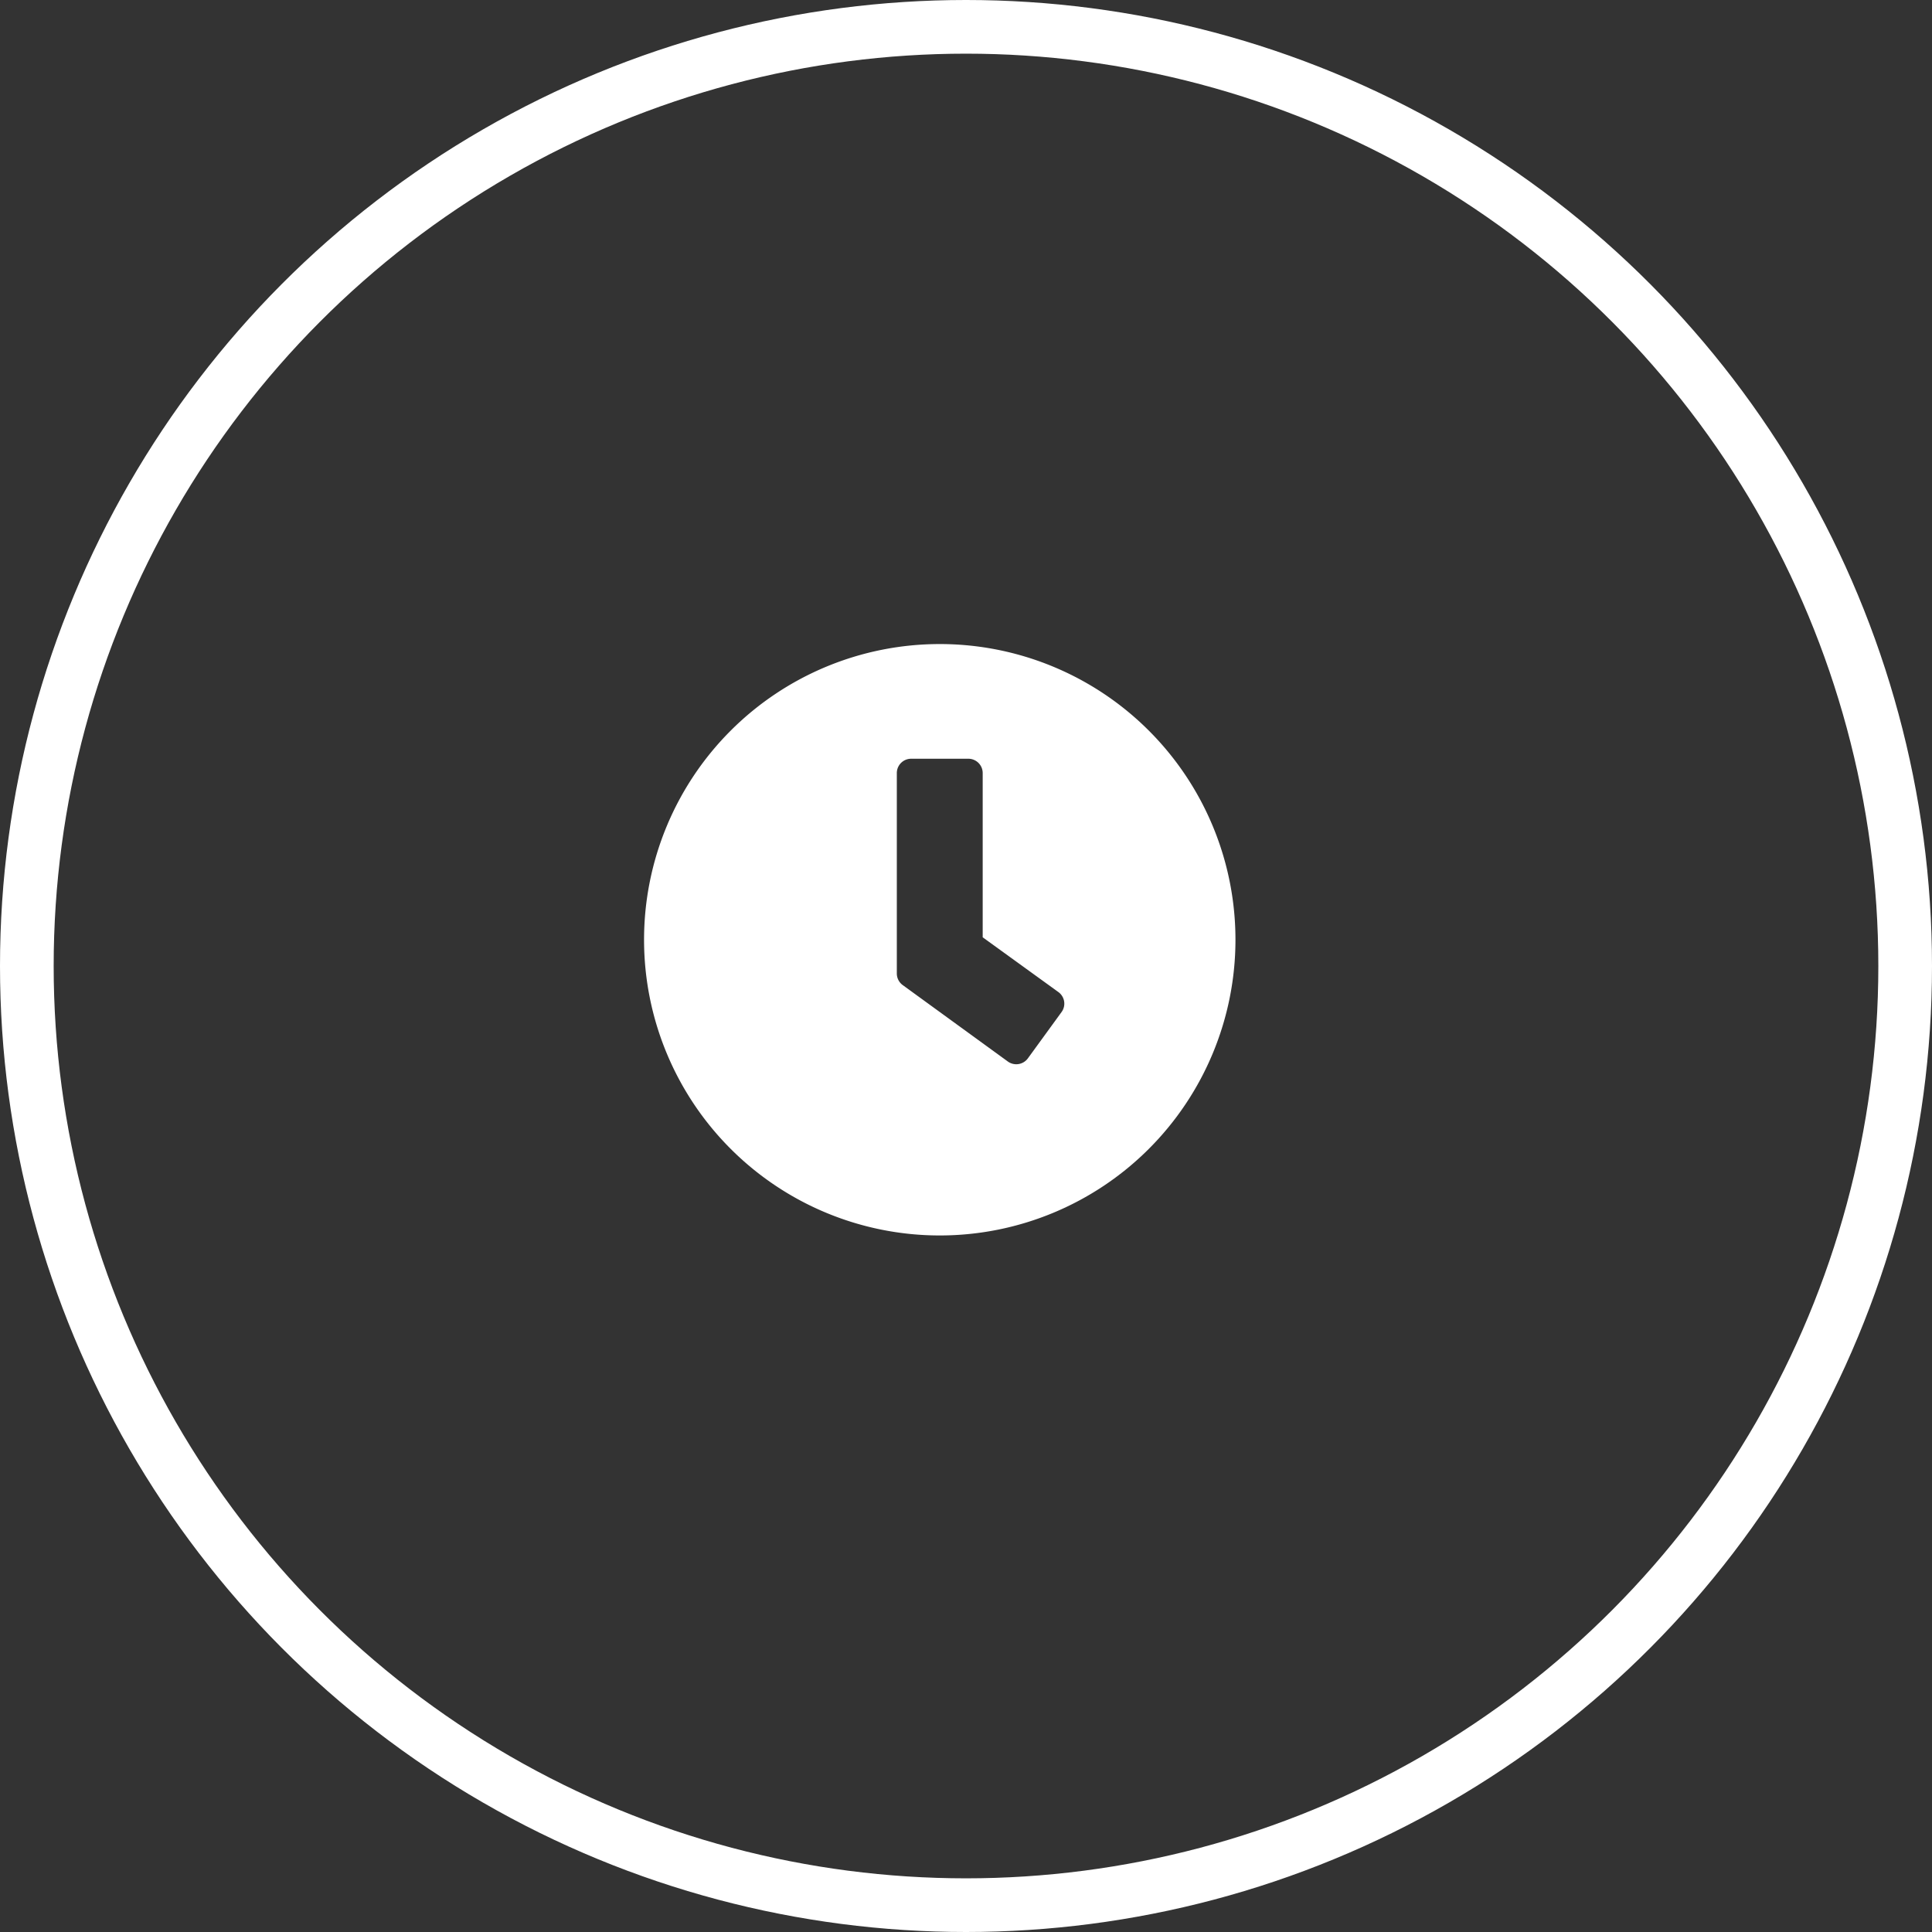
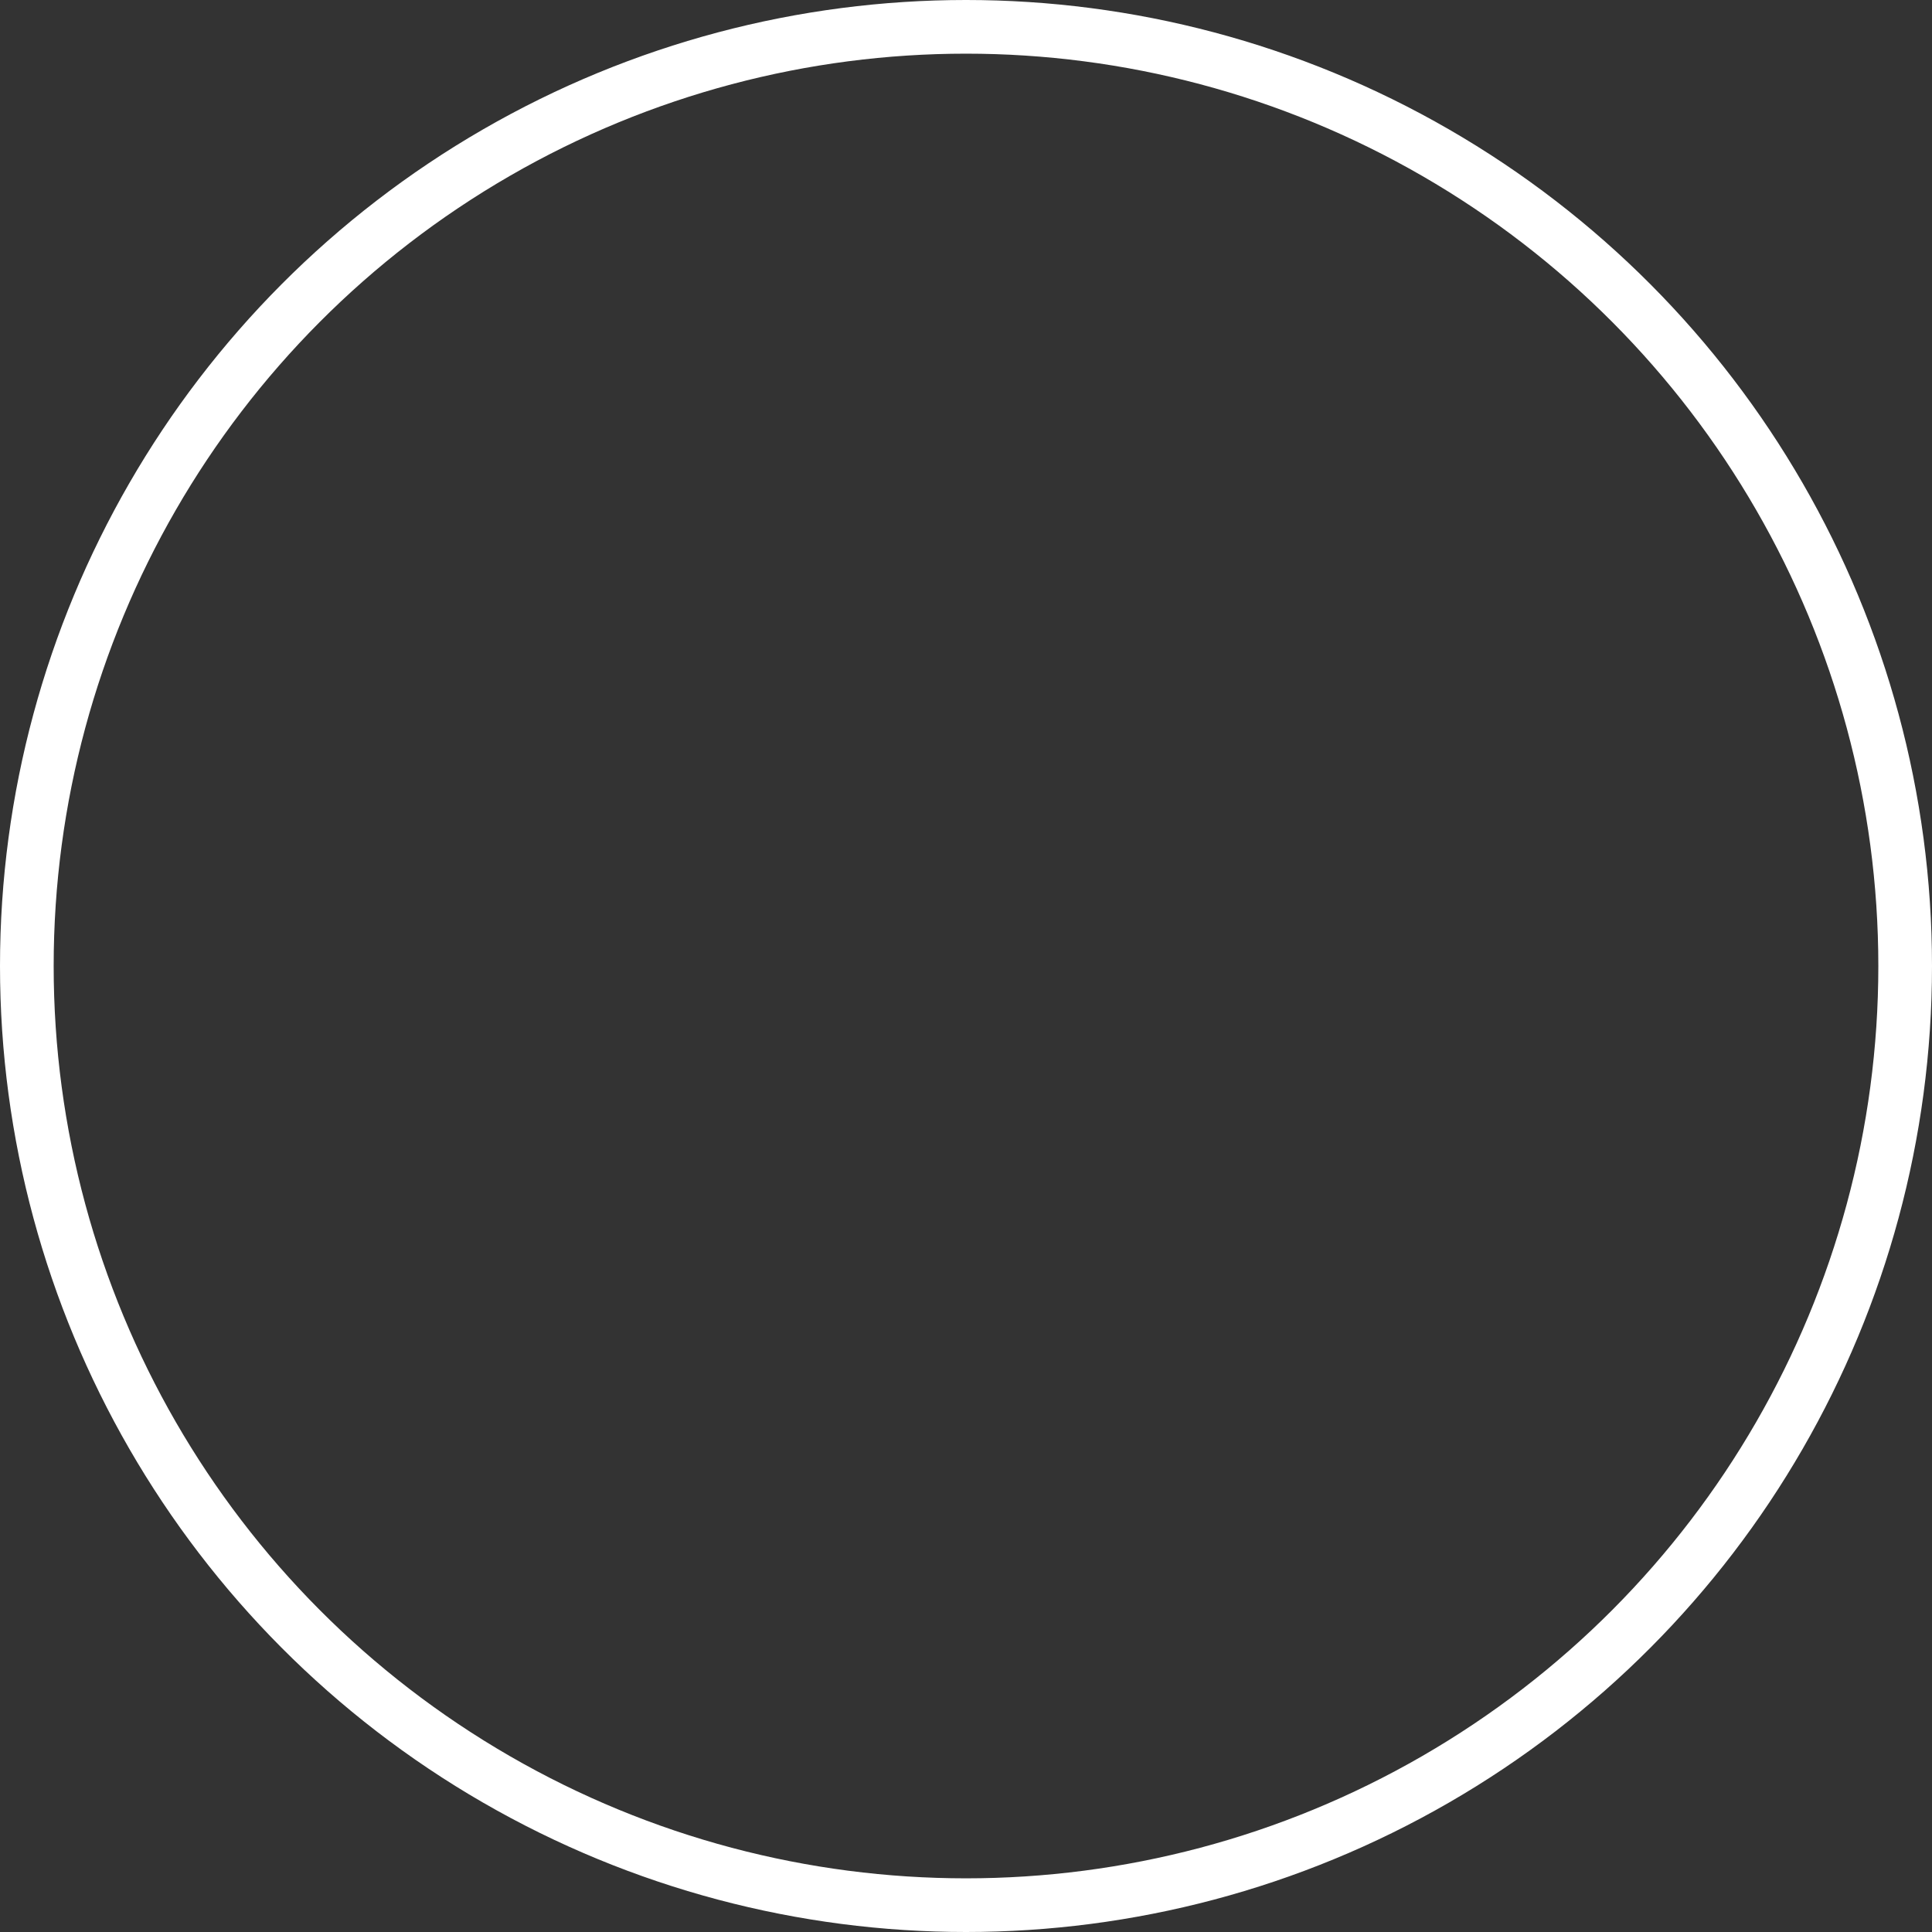
<svg xmlns="http://www.w3.org/2000/svg" width="36" height="36" viewBox="0 0 36 36">
  <rect x="0" y="0" width="36" height="36" fill="#333333" stroke="none" />
  <g id="Grupo_157" data-name="Grupo 157" transform="translate(-167 -585)">
-     <path id="Icon_awesome-clock" data-name="Icon awesome-clock" d="M6.073.563a5.51,5.51,0,1,0,5.51,5.51A5.509,5.509,0,0,0,6.073.563ZM7.342,8.342,5.382,6.917A.268.268,0,0,1,5.273,6.7V2.962A.267.267,0,0,1,5.54,2.7H6.606a.267.267,0,0,1,.267.267v3.06L8.284,7.048a.266.266,0,0,1,.058.373l-.627.862A.268.268,0,0,1,7.342,8.342Z" transform="translate(178.438 596.438)" fill="#fff" />
    <g id="Elipse_13" data-name="Elipse 13" transform="translate(167 585)" fill="none" stroke="#fff" stroke-width="1">
      <circle cx="18" cy="18" r="18" stroke="none" />
      <circle cx="18" cy="18" r="17.5" fill="none" />
    </g>
  </g>
</svg>